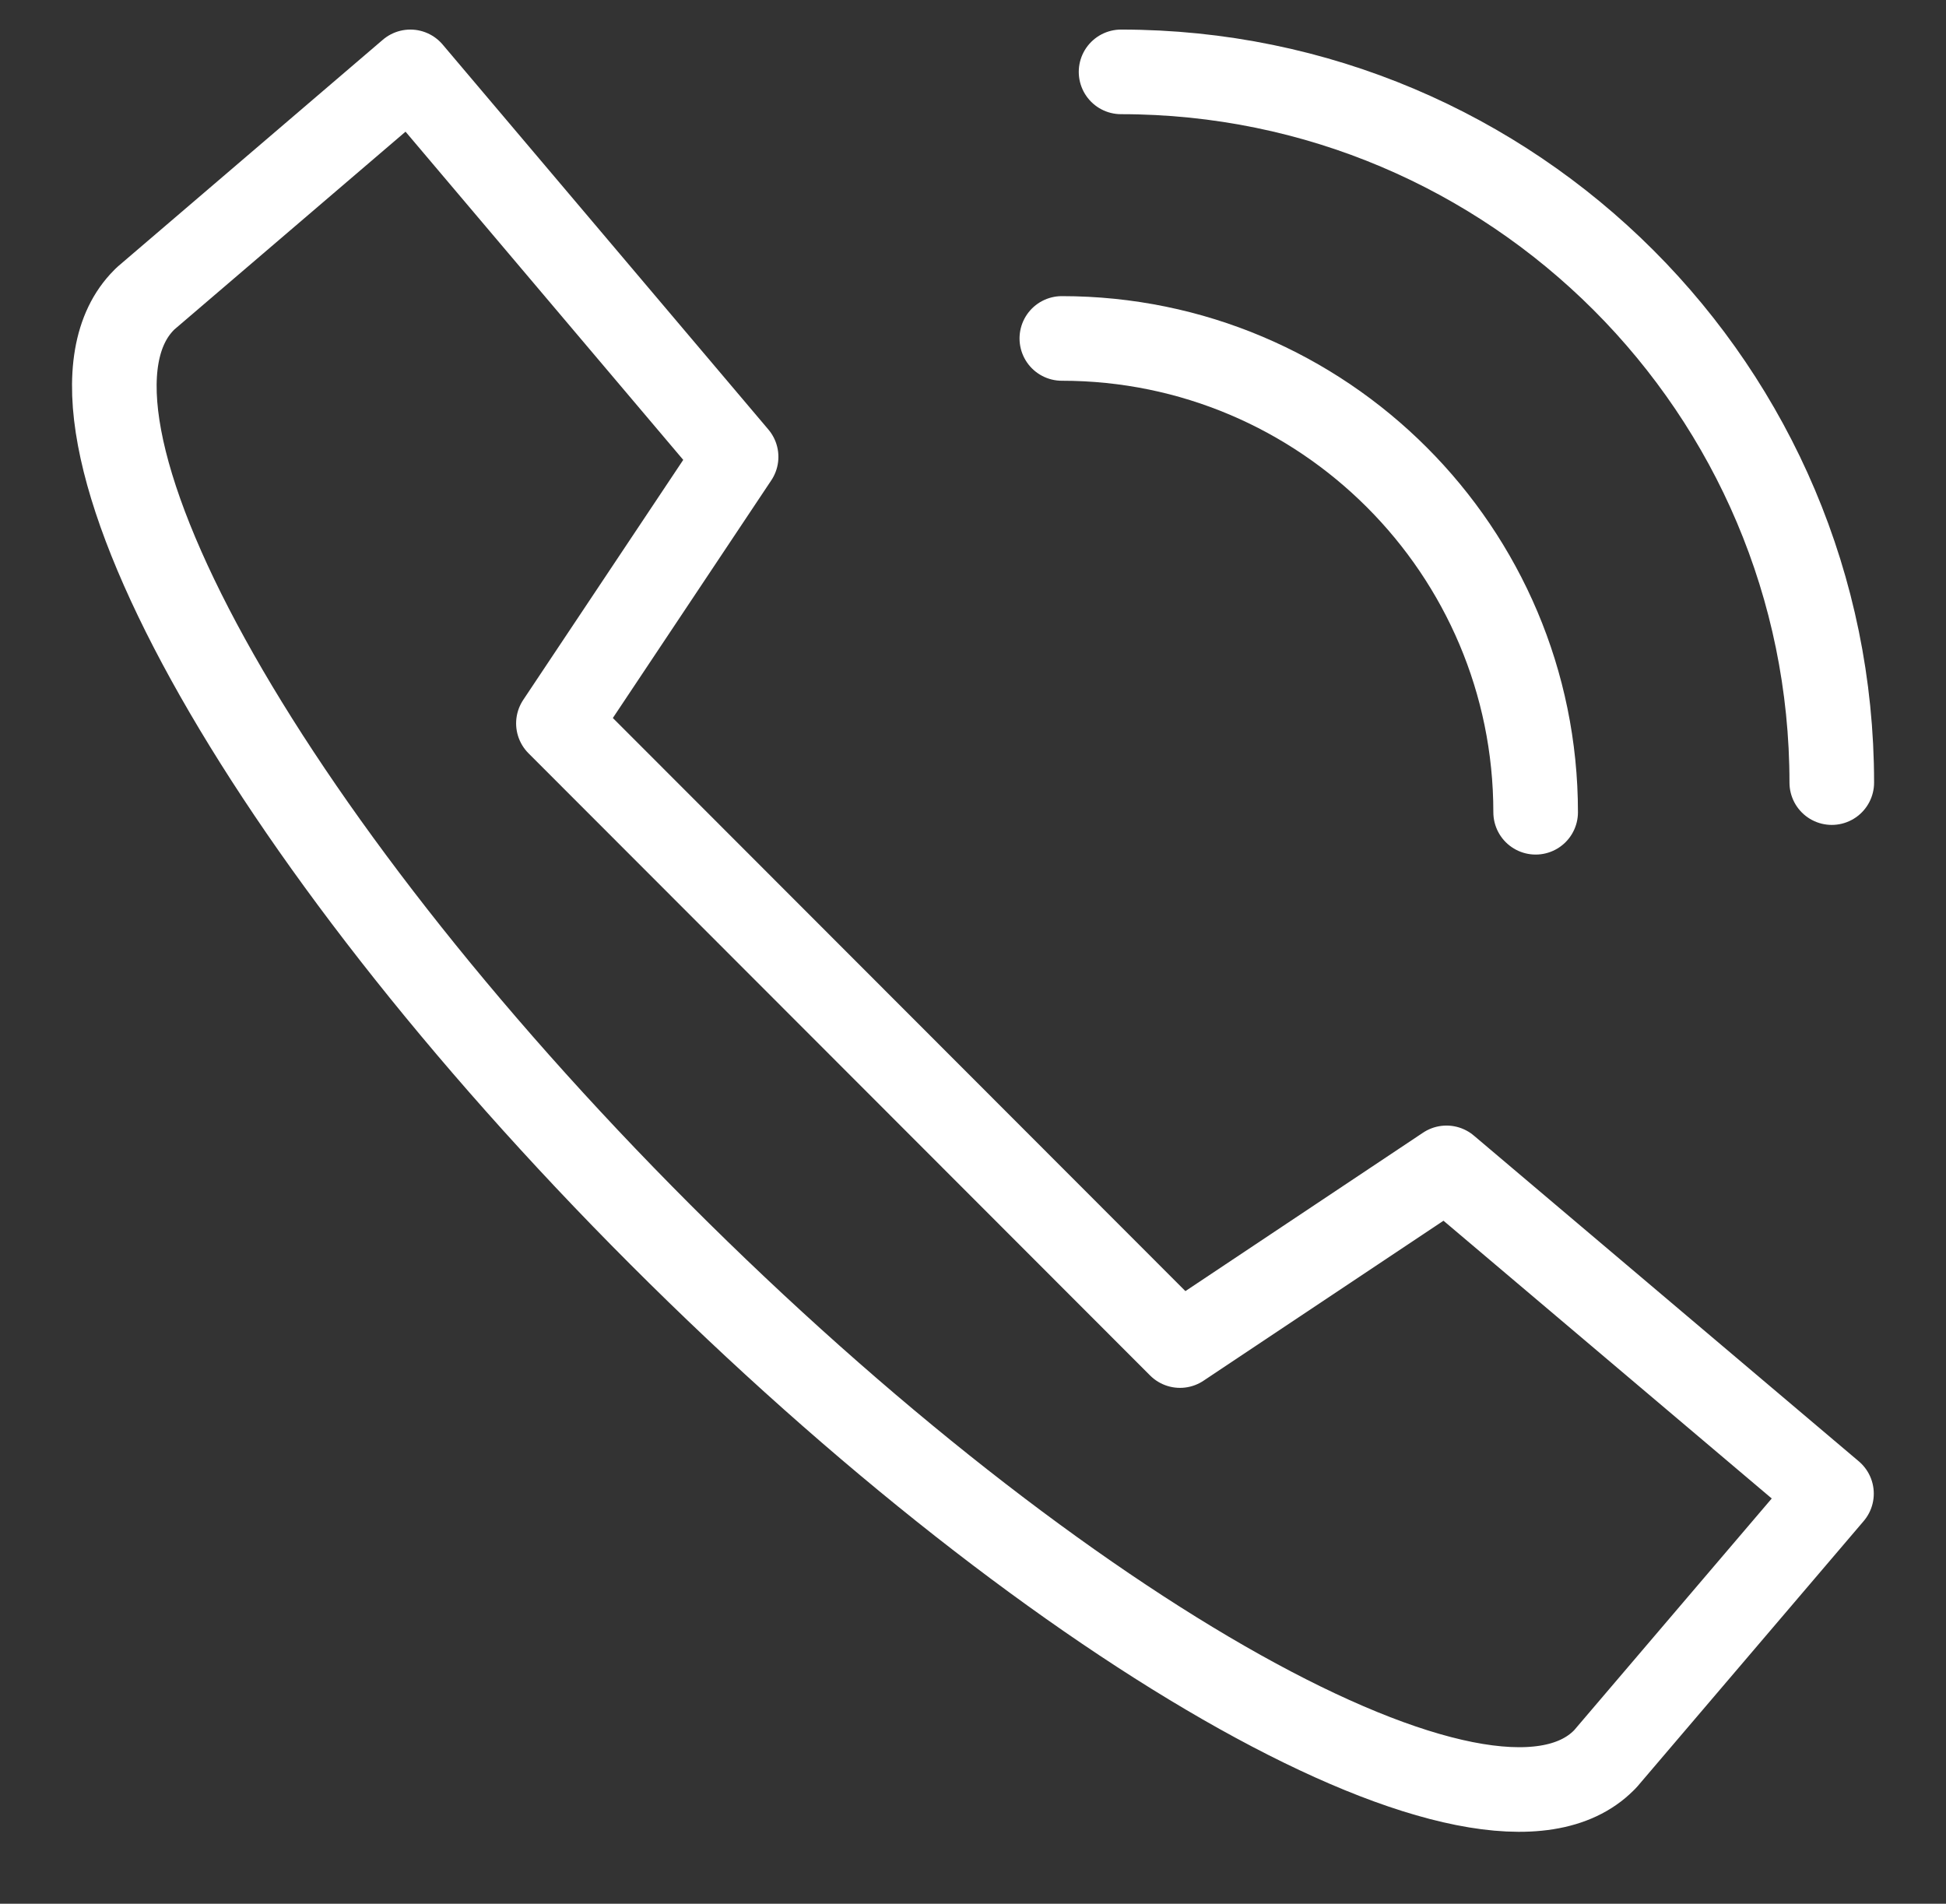
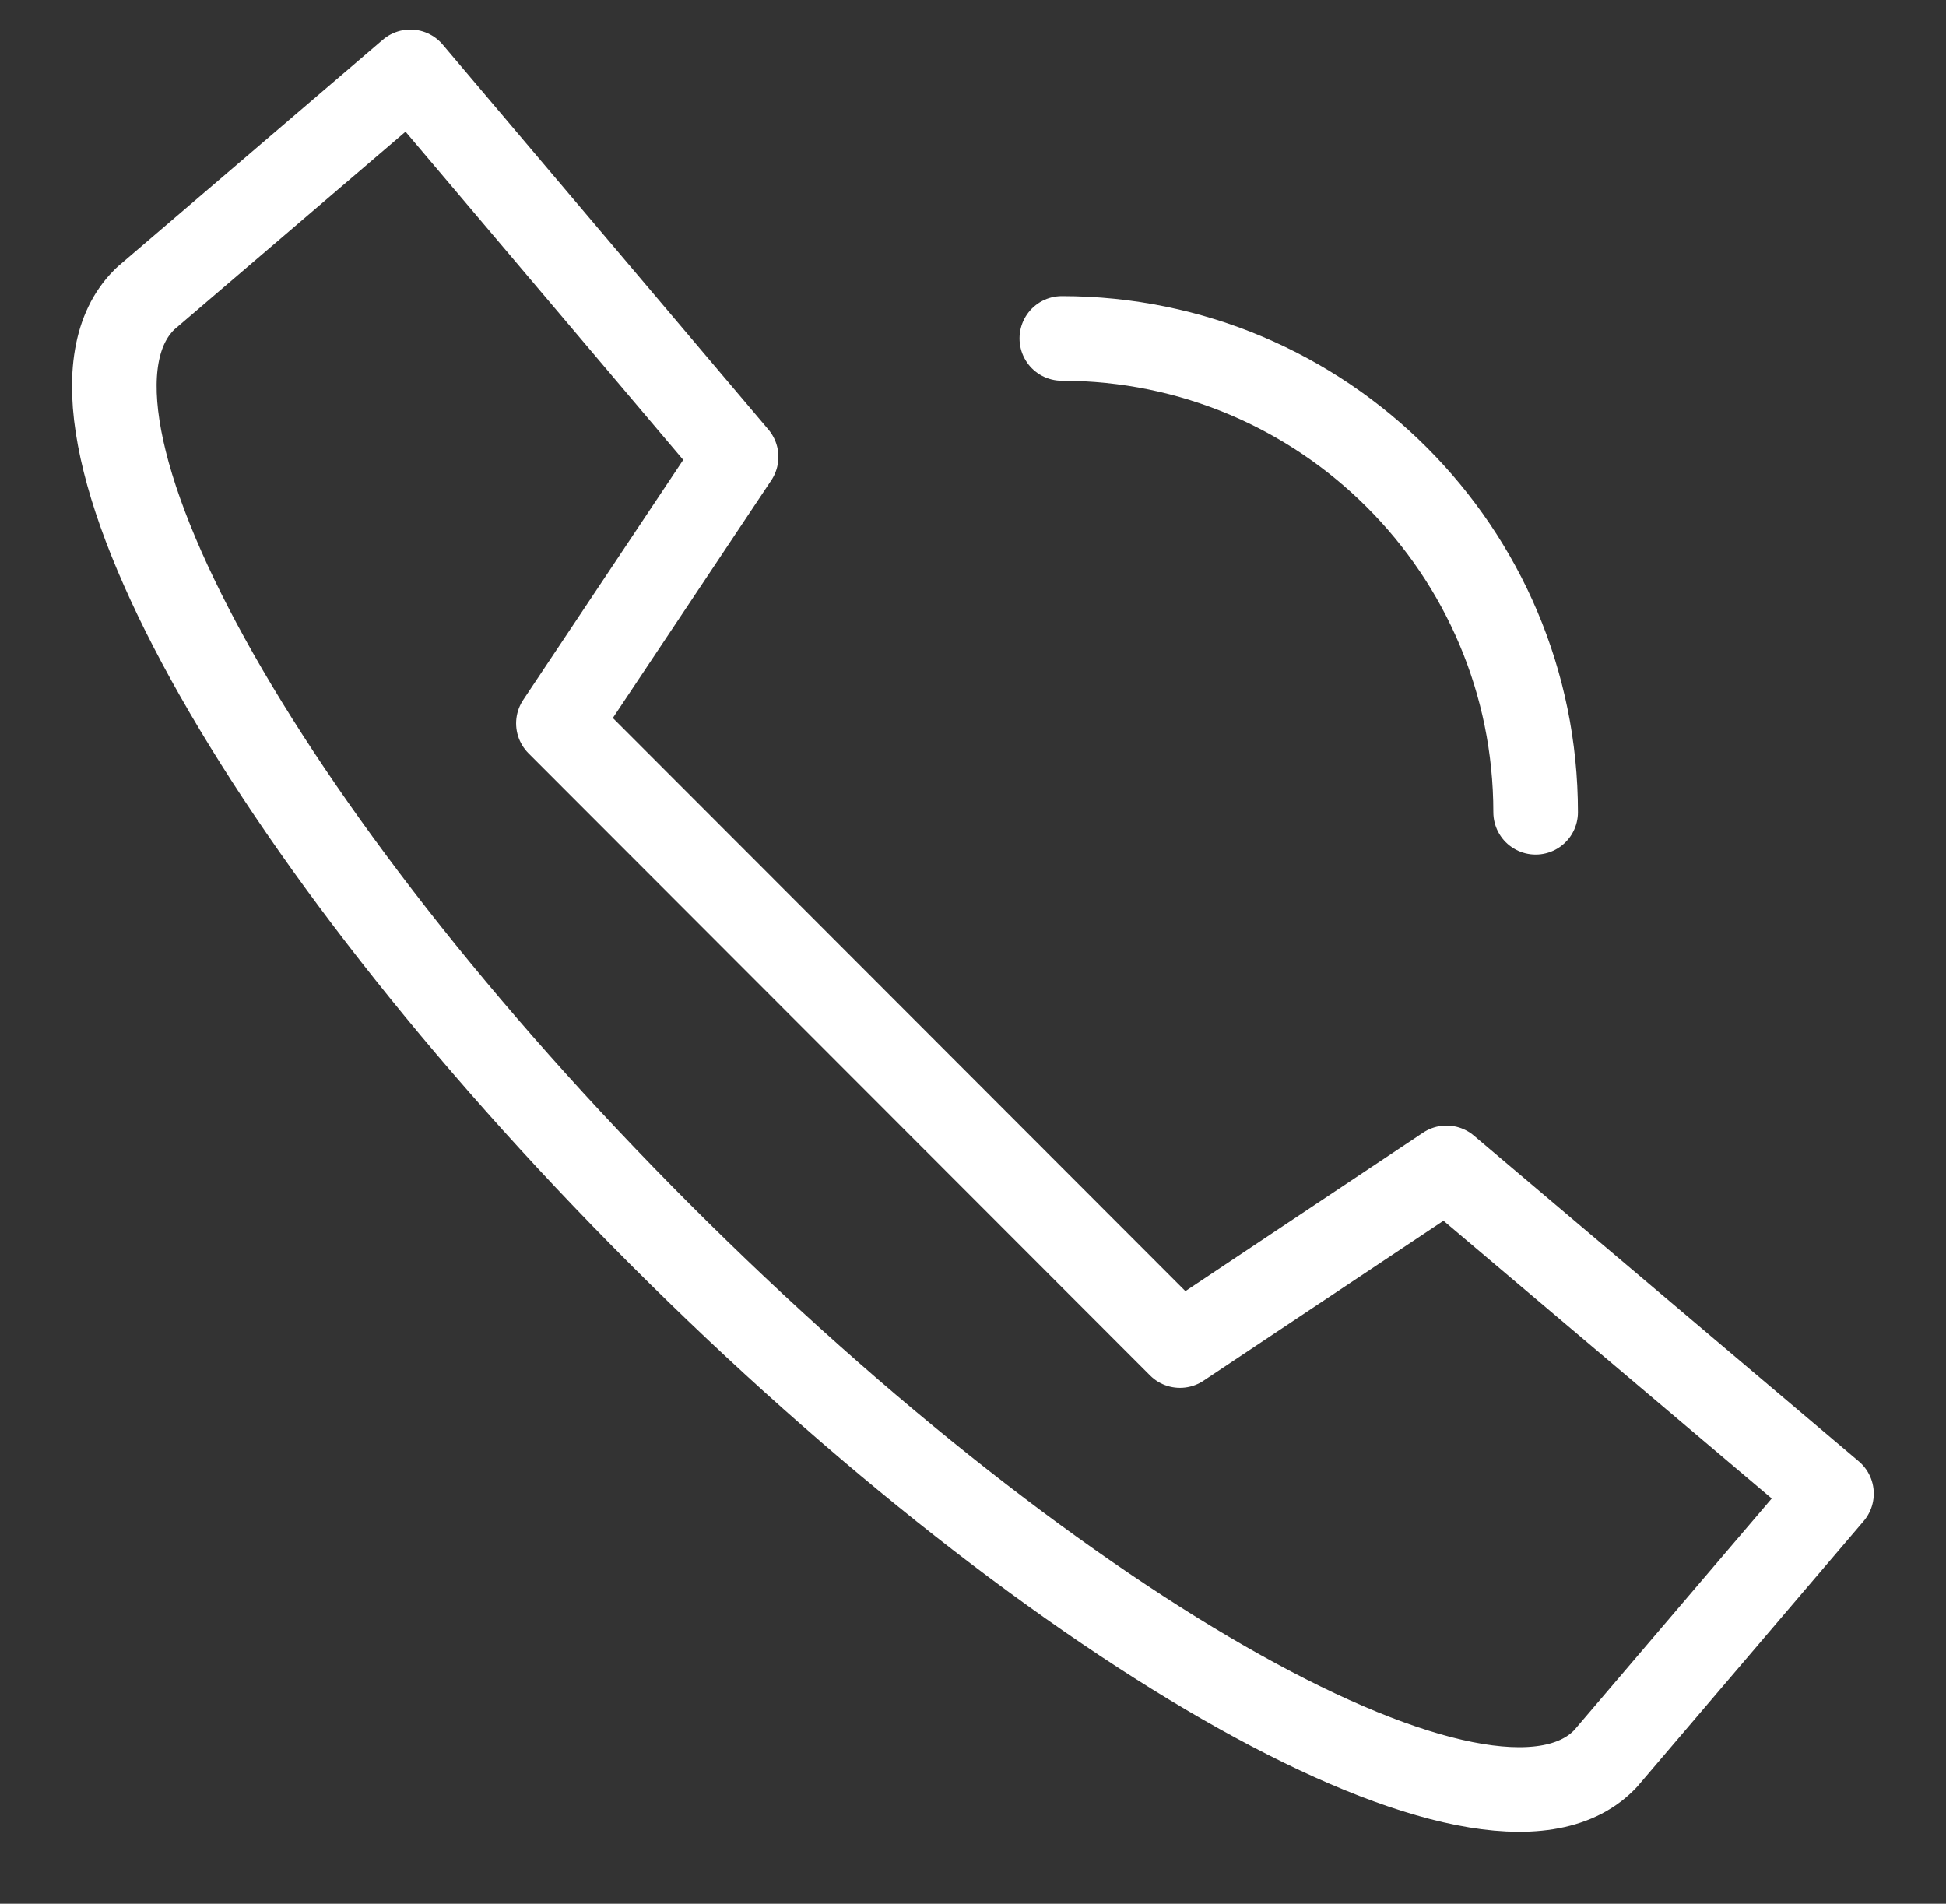
<svg xmlns="http://www.w3.org/2000/svg" width="46" height="45" viewBox="0 0 46 45" fill="none">
  <rect x="0" y="0" width="46" height="45" fill="#333333" stroke="none" />
-   <path d="M9.7 1.699L3.442 7.054L3.407 7.089C0.684 9.812 6.088 19.654 15.608 29.181C25.135 38.715 35.187 44.336 37.91 41.613L37.945 41.578L43.293 35.306L34.193 27.606L27.893 31.806L13.2 17.099L17.4 10.799L9.7 1.699Z" stroke="white" stroke-width="2" stroke-linecap="round" stroke-linejoin="round" />
+   <path d="M9.7 1.699L3.442 7.054L3.407 7.089C0.684 9.812 6.088 19.654 15.608 29.181C25.135 38.715 35.187 44.336 37.91 41.613L37.945 41.578L43.293 35.306L34.193 27.606L27.893 31.806L13.2 17.099L17.4 10.799Z" stroke="white" stroke-width="2" stroke-linecap="round" stroke-linejoin="round" />
  <path d="M36.3 19.2C36.3 13.019 31.281 8 25.1 8" stroke="white" stroke-width="2" stroke-linecap="round" stroke-linejoin="round" />
-   <path d="M43.3 18.499C43.3 9.231 35.775 1.699 26.5 1.699" stroke="white" stroke-width="2" stroke-linecap="round" stroke-linejoin="round" />
</svg>